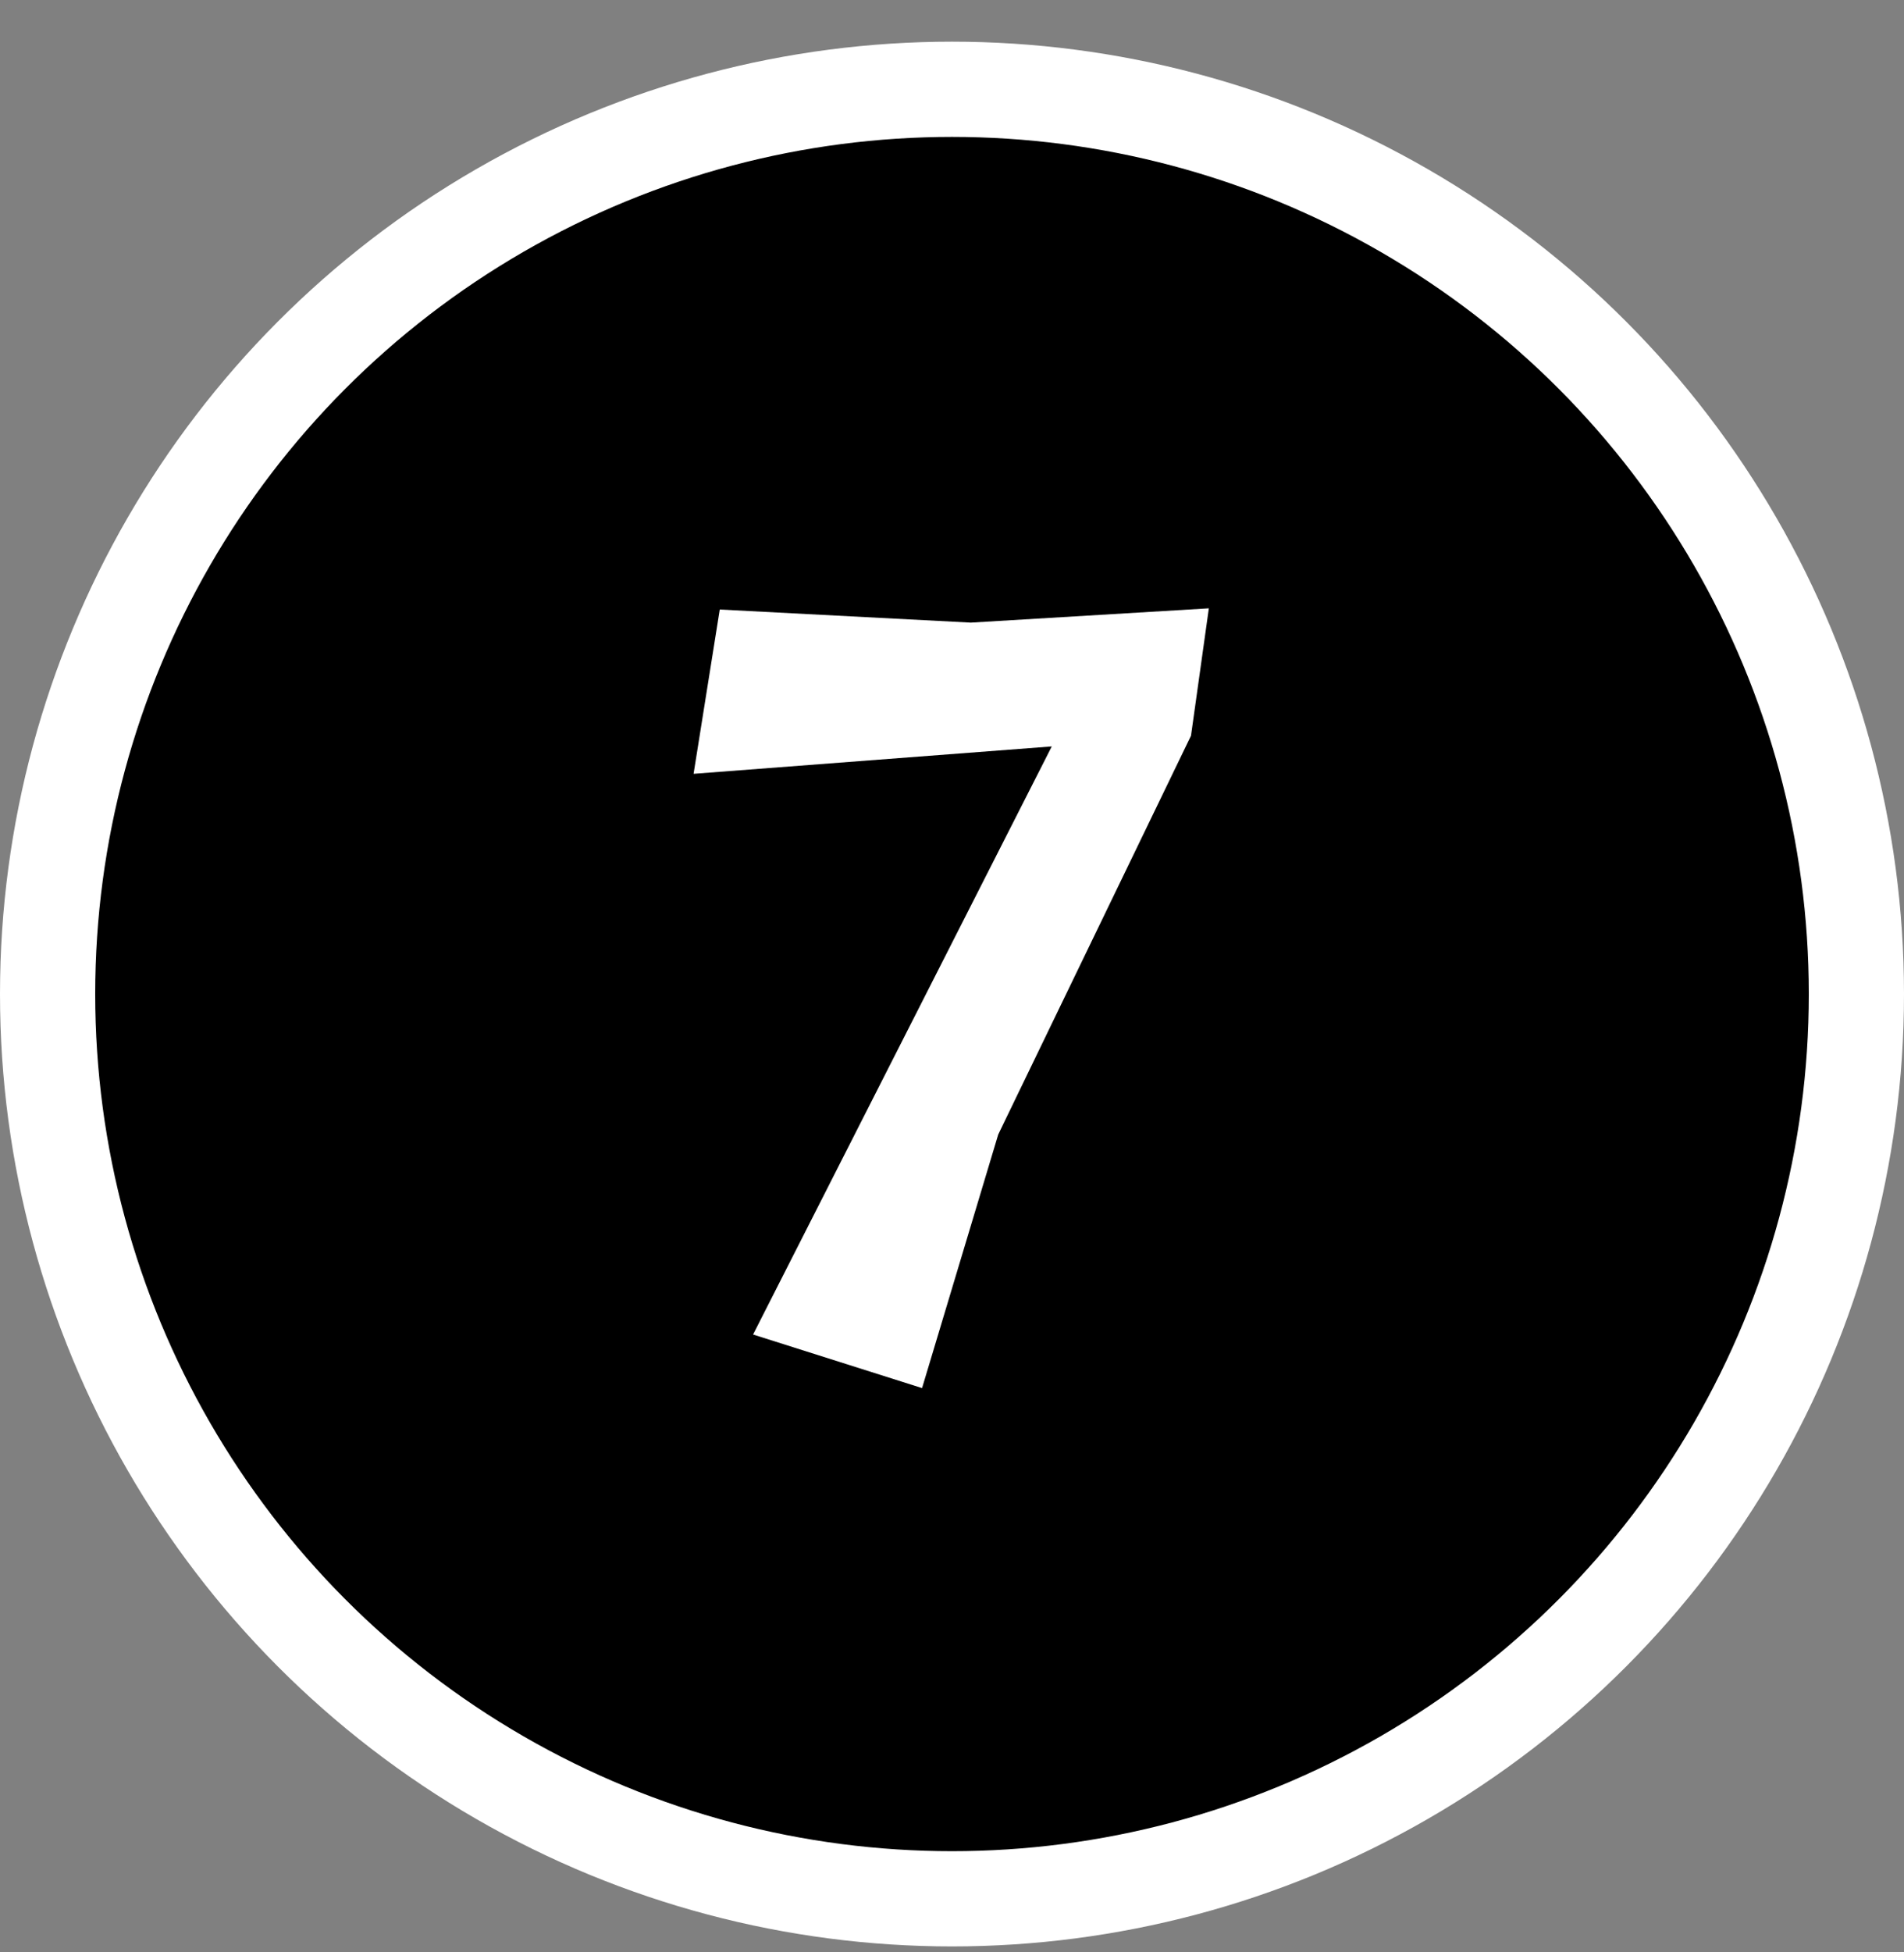
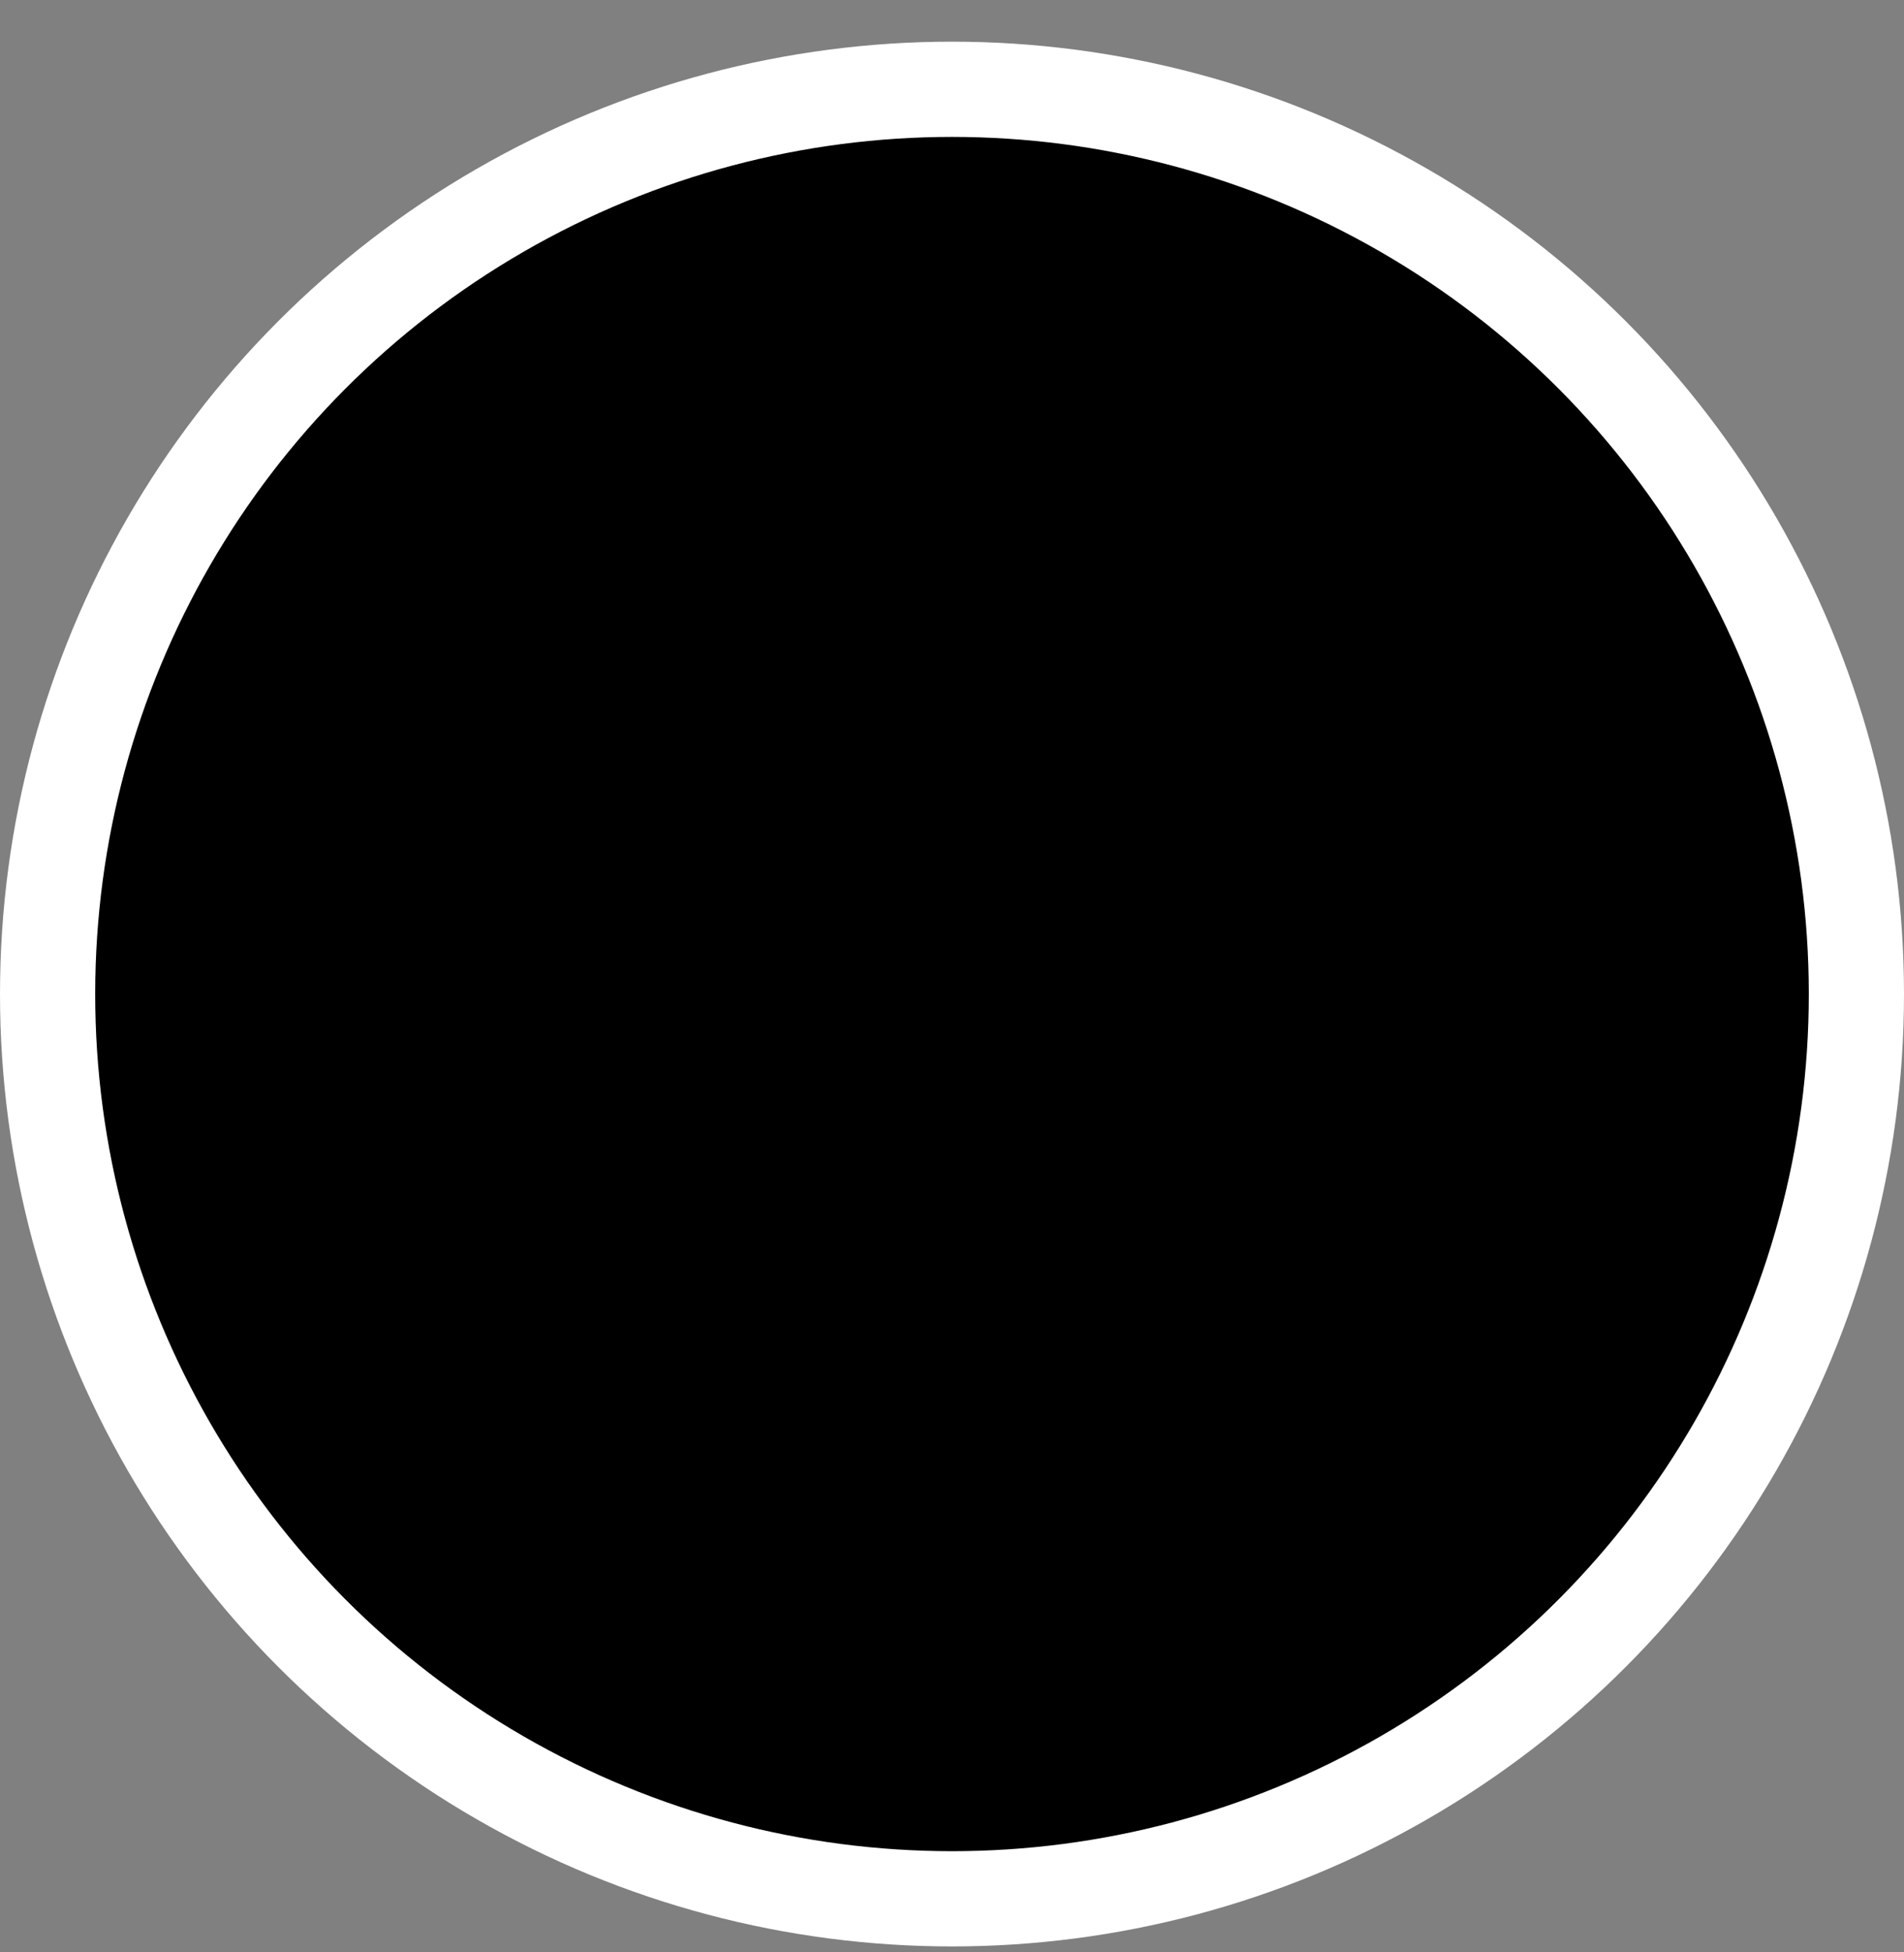
<svg xmlns="http://www.w3.org/2000/svg" width="40" height="41" viewBox="0 0 40 41" fill="none">
  <rect x="0" y="0" width="40" height="41" fill="#808080" stroke="none" />
  <circle cx="20" cy="20.875" r="19" fill="black" stroke="white" stroke-width="2" />
-   <path d="M15.821 28.025L22.096 15.675L14.571 16.25L15.121 12.8L20.396 13.075L25.396 12.775L25.021 15.45L20.971 23.825L19.371 29.15L15.821 28.025Z" fill="white" />
</svg>